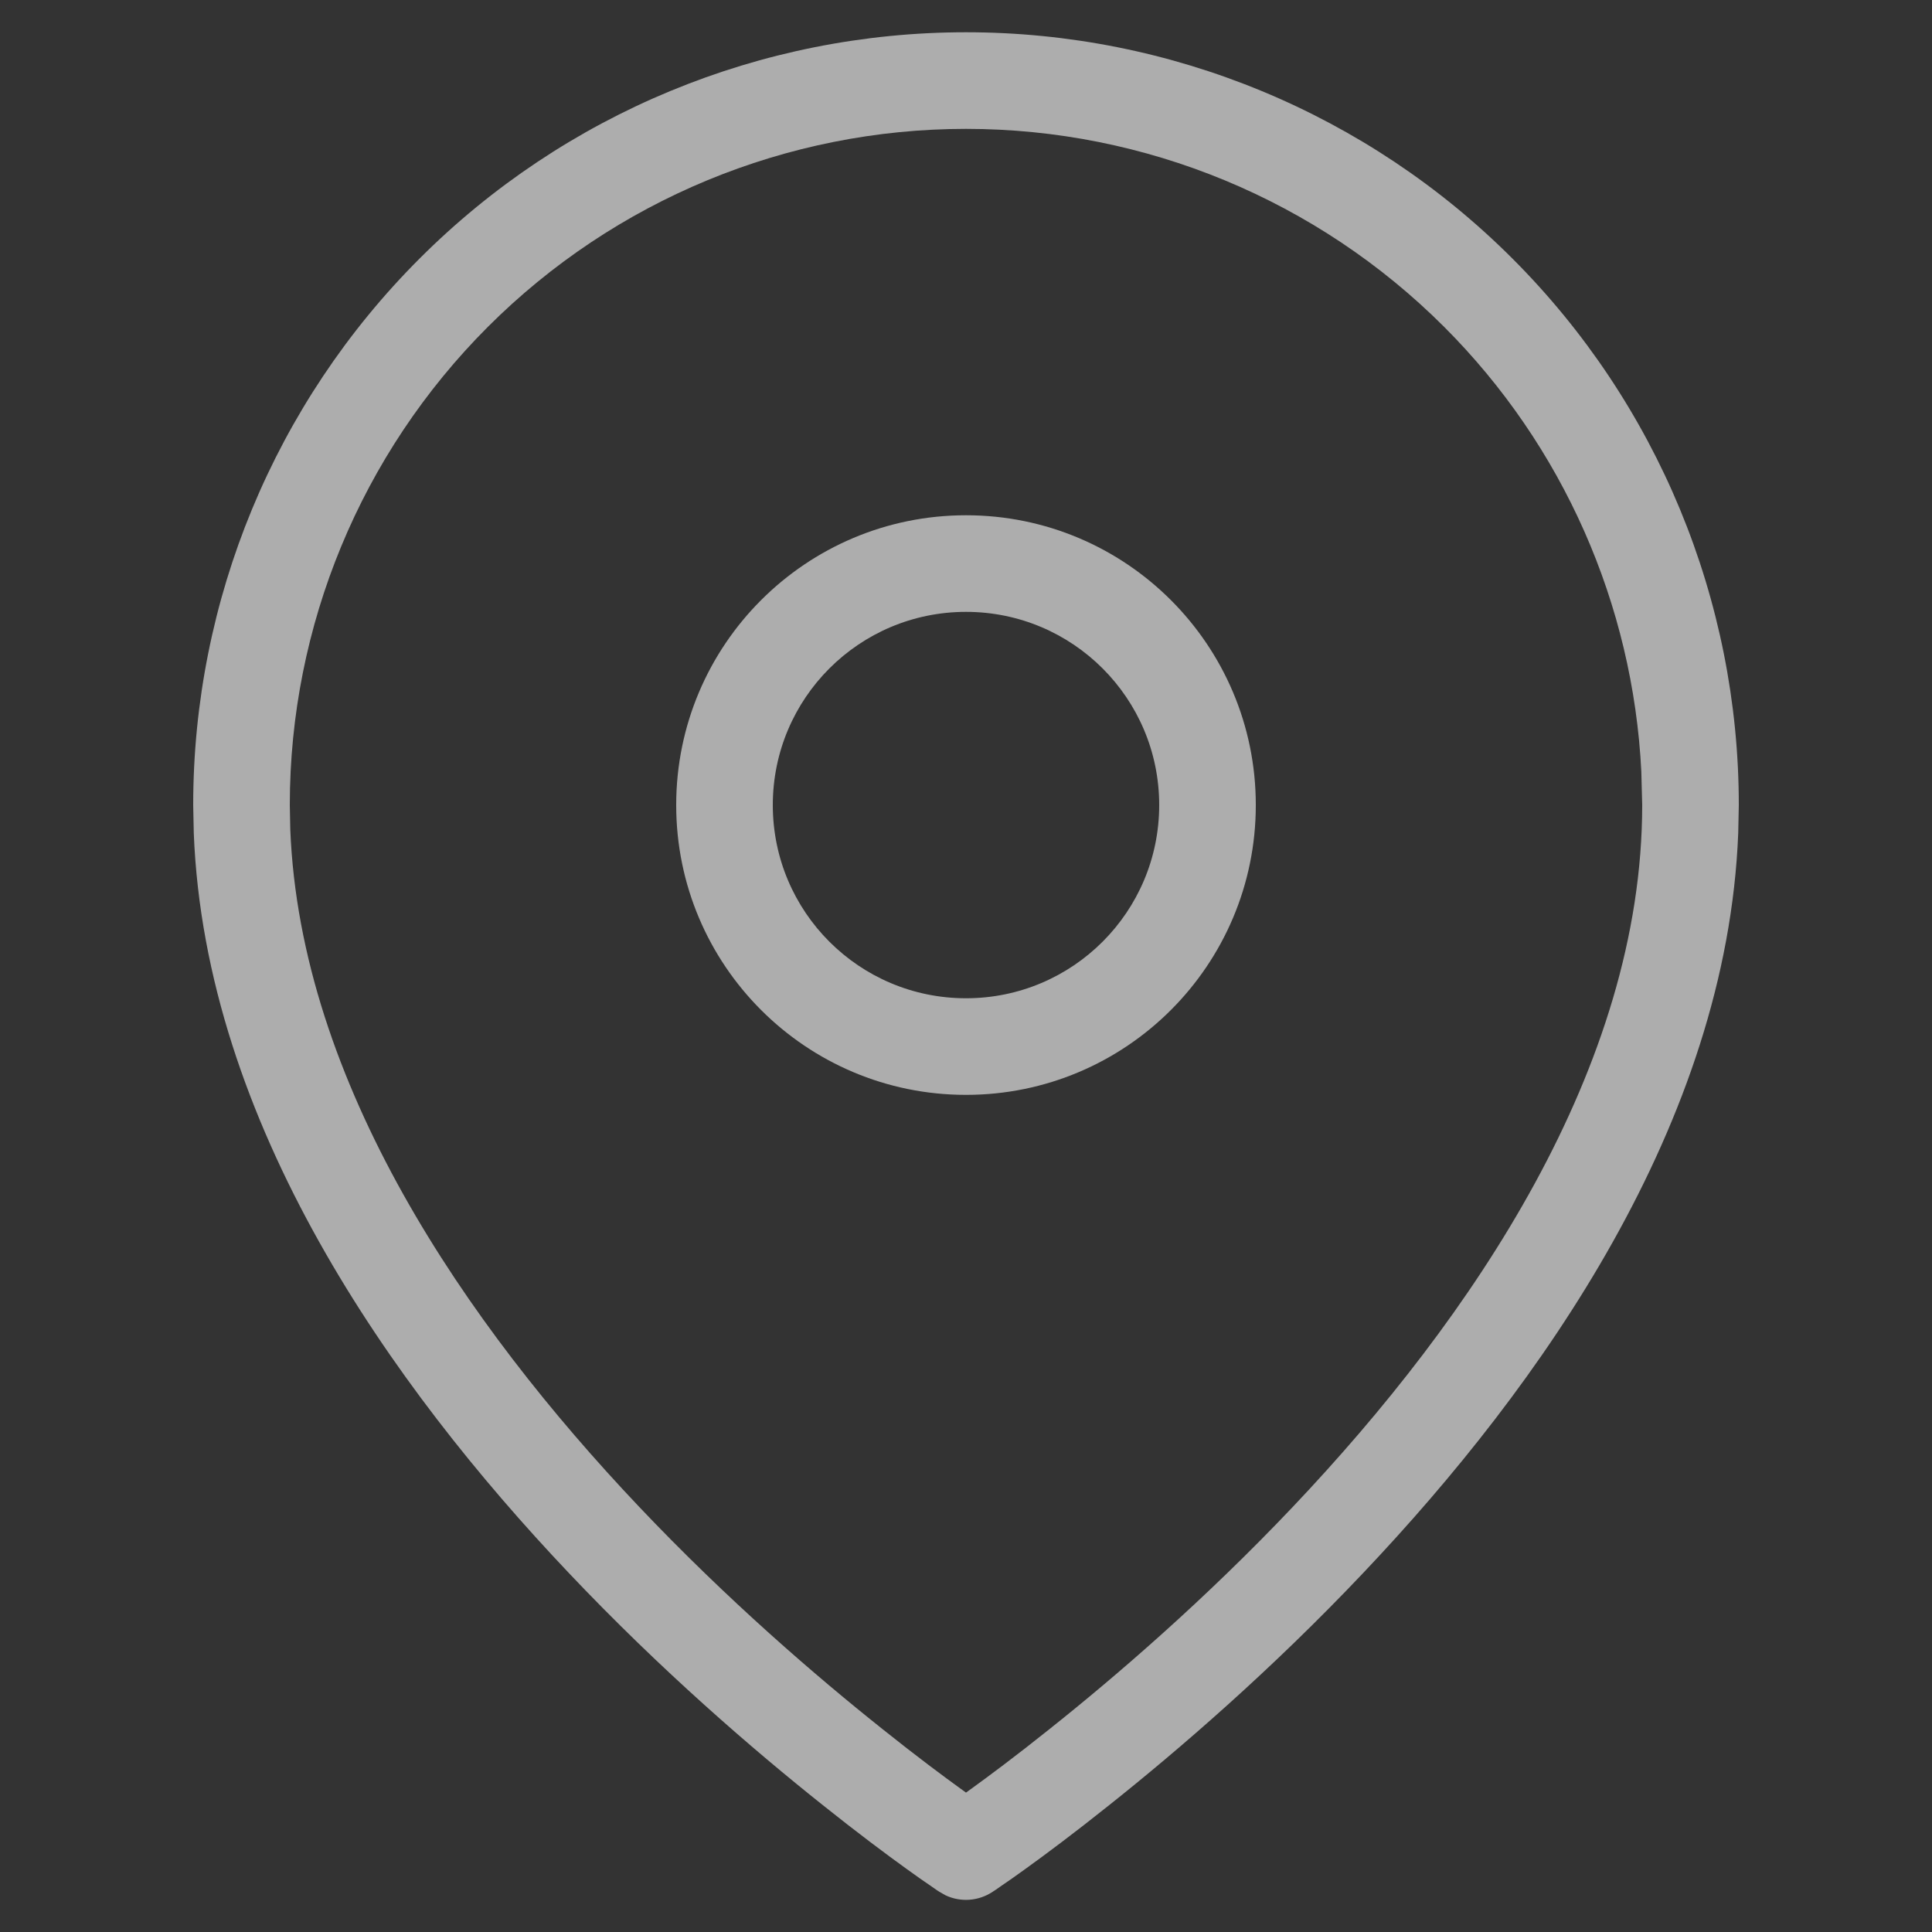
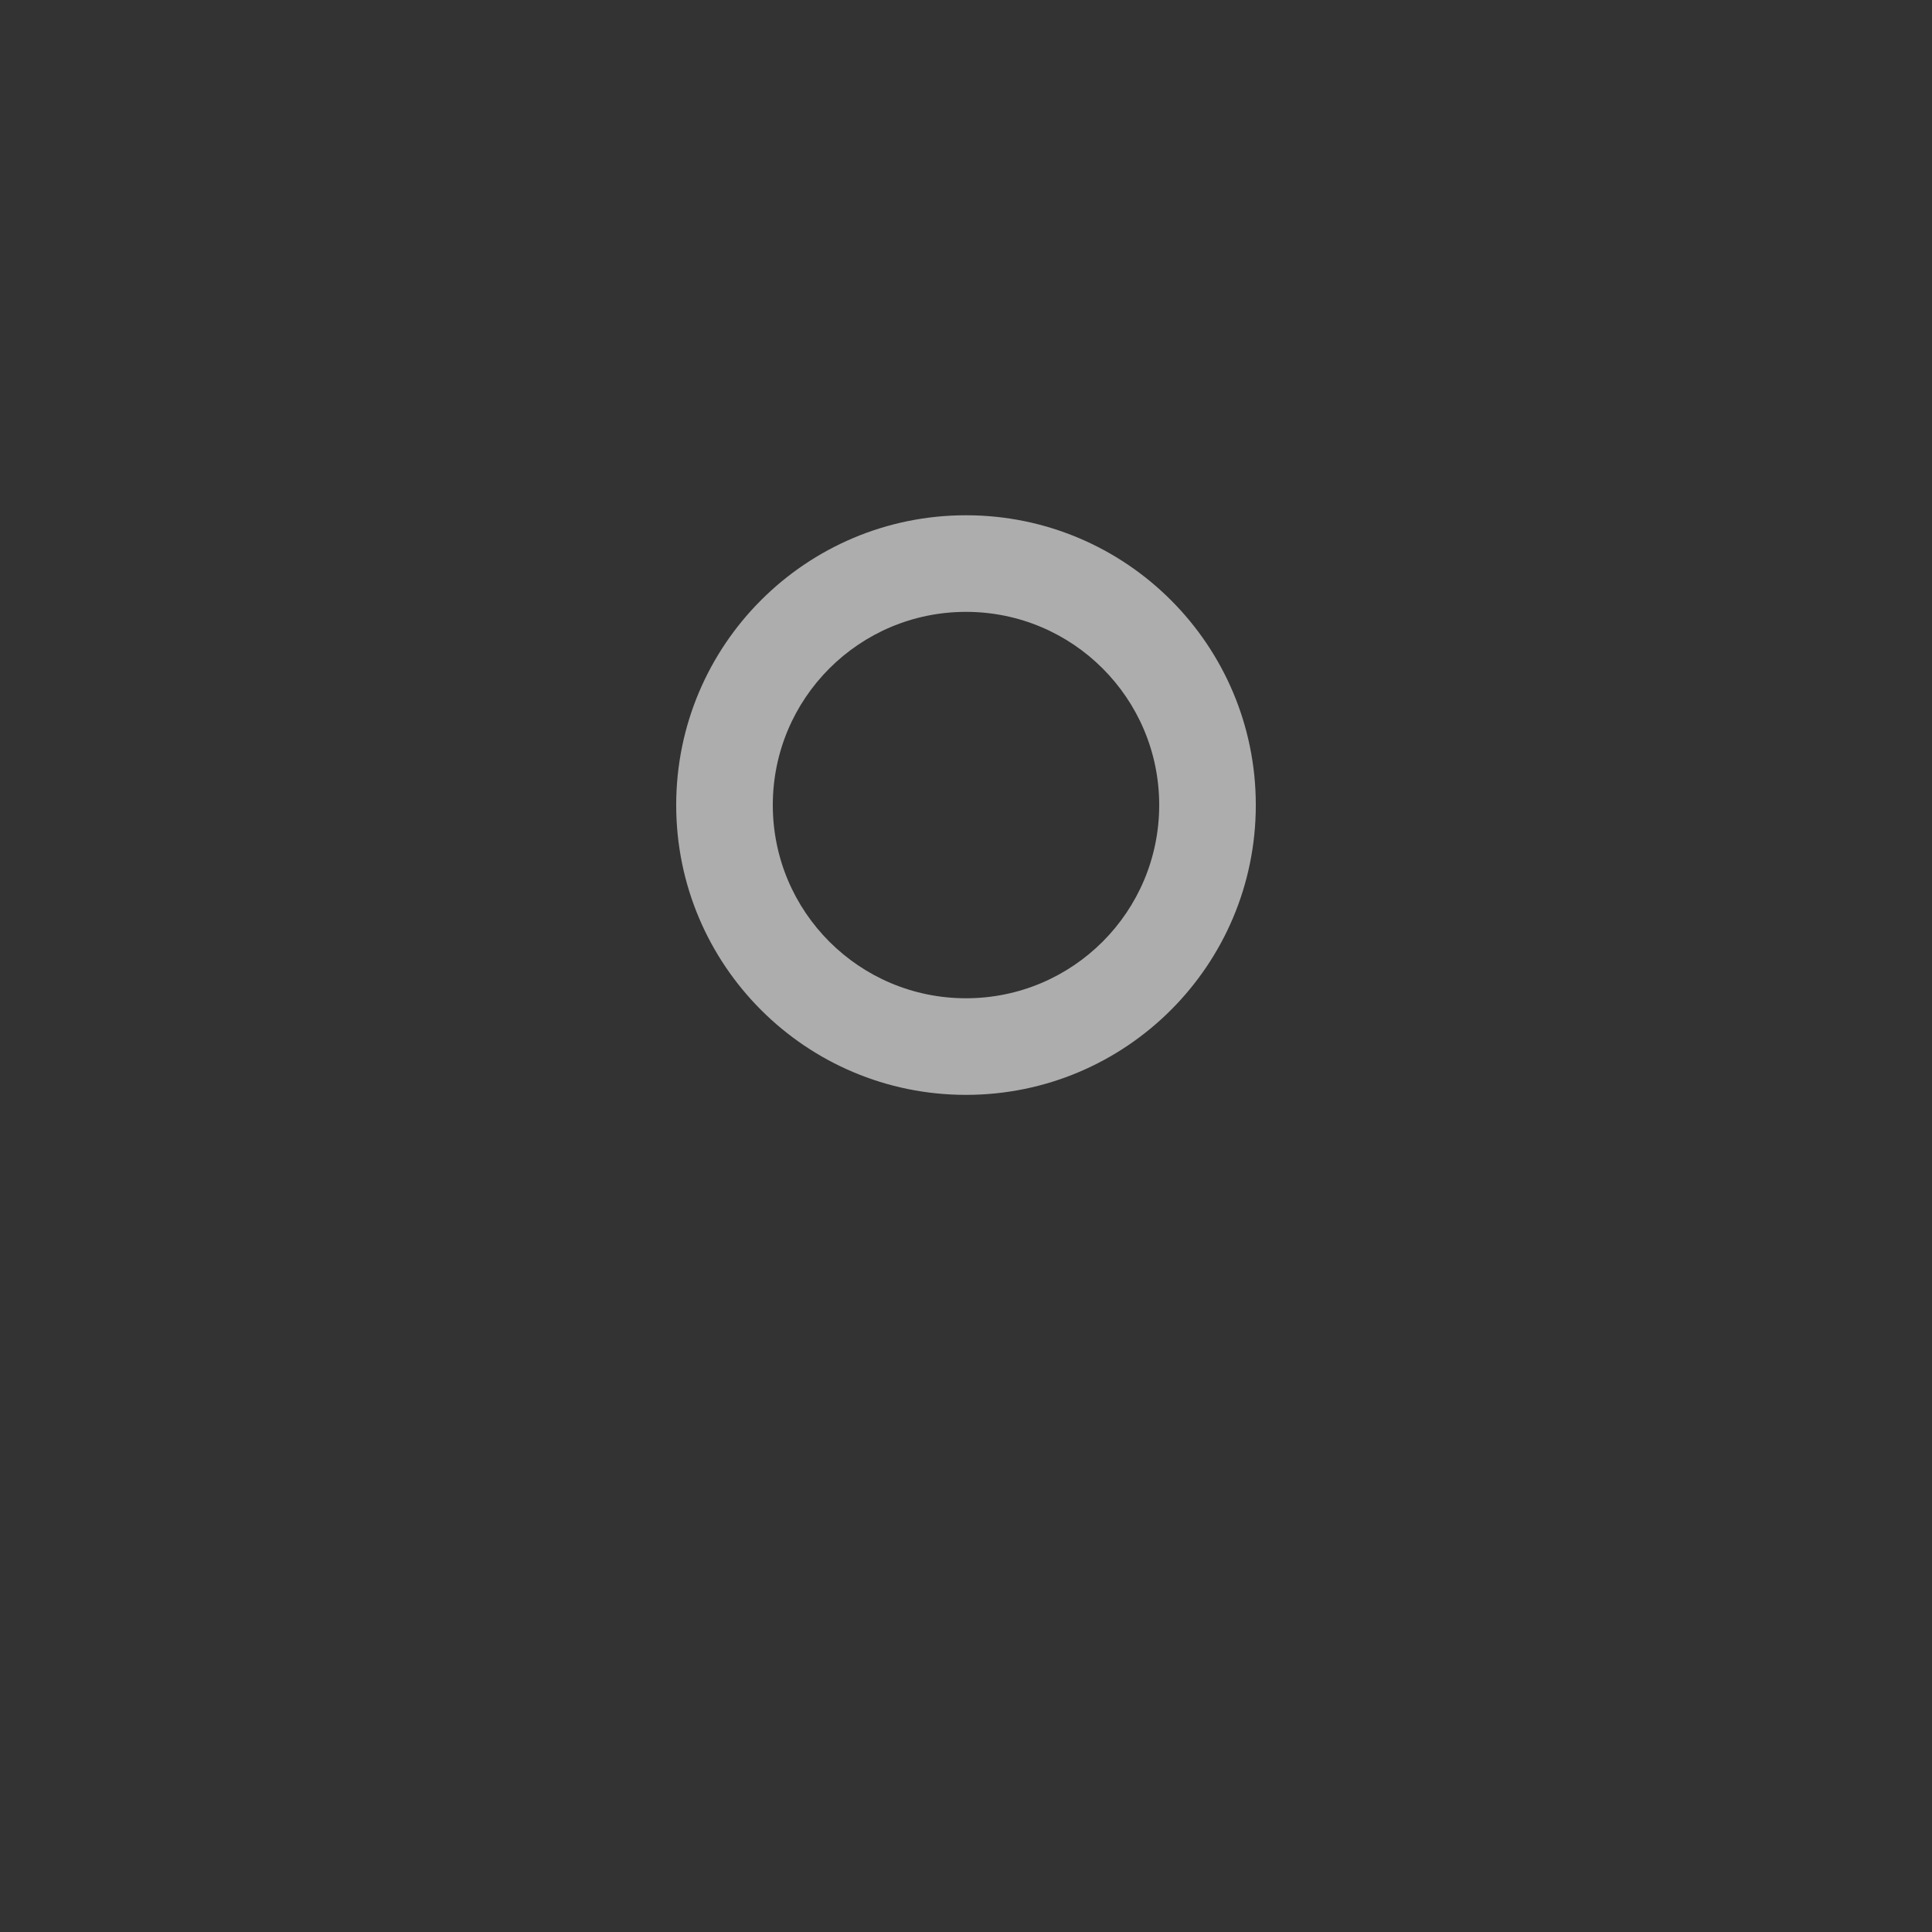
<svg xmlns="http://www.w3.org/2000/svg" width="20" height="20" viewBox="0 0 20 20" fill="none">
  <rect x="0" y="0" width="20" height="20" fill="#333333" stroke="none" />
-   <path d="M16.991 7.987C16.905 6.257 16.181 4.615 14.95 3.384C13.637 2.071 11.857 1.334 10 1.334C8.143 1.334 6.363 2.071 5.05 3.384C3.737 4.697 3 6.477 3 8.334L3.005 8.588C3.11 11.21 4.816 13.698 6.613 15.595C7.53 16.563 8.45 17.354 9.14 17.903C9.484 18.178 9.771 18.392 9.971 18.536C9.981 18.543 9.991 18.55 10 18.557C10.009 18.55 10.019 18.543 10.029 18.536C10.229 18.392 10.516 18.178 10.86 17.903C11.55 17.354 12.47 16.563 13.387 15.595C15.242 13.637 17 11.05 17 8.334L16.991 7.987ZM17.994 8.625C17.876 11.627 15.949 14.345 14.113 16.282C13.156 17.293 12.199 18.116 11.483 18.686C11.125 18.972 10.826 19.195 10.615 19.347C10.51 19.423 10.427 19.481 10.369 19.52C10.341 19.54 10.318 19.556 10.303 19.566C10.295 19.572 10.288 19.575 10.284 19.578C10.282 19.579 10.28 19.581 10.279 19.582L10.278 19.583H10.277C10.13 19.681 9.945 19.694 9.788 19.62L9.723 19.583H9.722L9.721 19.582C9.72 19.581 9.718 19.579 9.716 19.578C9.712 19.575 9.705 19.572 9.697 19.566C9.682 19.556 9.659 19.54 9.631 19.52C9.573 19.481 9.49 19.423 9.385 19.347C9.174 19.195 8.875 18.972 8.517 18.686C7.801 18.116 6.844 17.293 5.887 16.282C4.051 14.345 2.124 11.627 2.006 8.625L2 8.334C2 6.212 2.842 4.177 4.343 2.677C5.843 1.176 7.878 0.334 10 0.334C12.122 0.334 14.157 1.176 15.657 2.677C17.157 4.177 18 6.212 18 8.334L17.994 8.625Z" fill="white" fill-opacity="0.6" />
  <path d="M12 8.334C12 7.229 11.105 6.334 10 6.334C8.895 6.334 8 7.229 8 8.334C8 9.439 8.895 10.334 10 10.334C11.105 10.334 12 9.439 12 8.334ZM13 8.334C13 9.991 11.657 11.334 10 11.334C8.343 11.334 7 9.991 7 8.334C7 6.677 8.343 5.334 10 5.334C11.657 5.334 13 6.677 13 8.334Z" fill="white" fill-opacity="0.6" />
</svg>